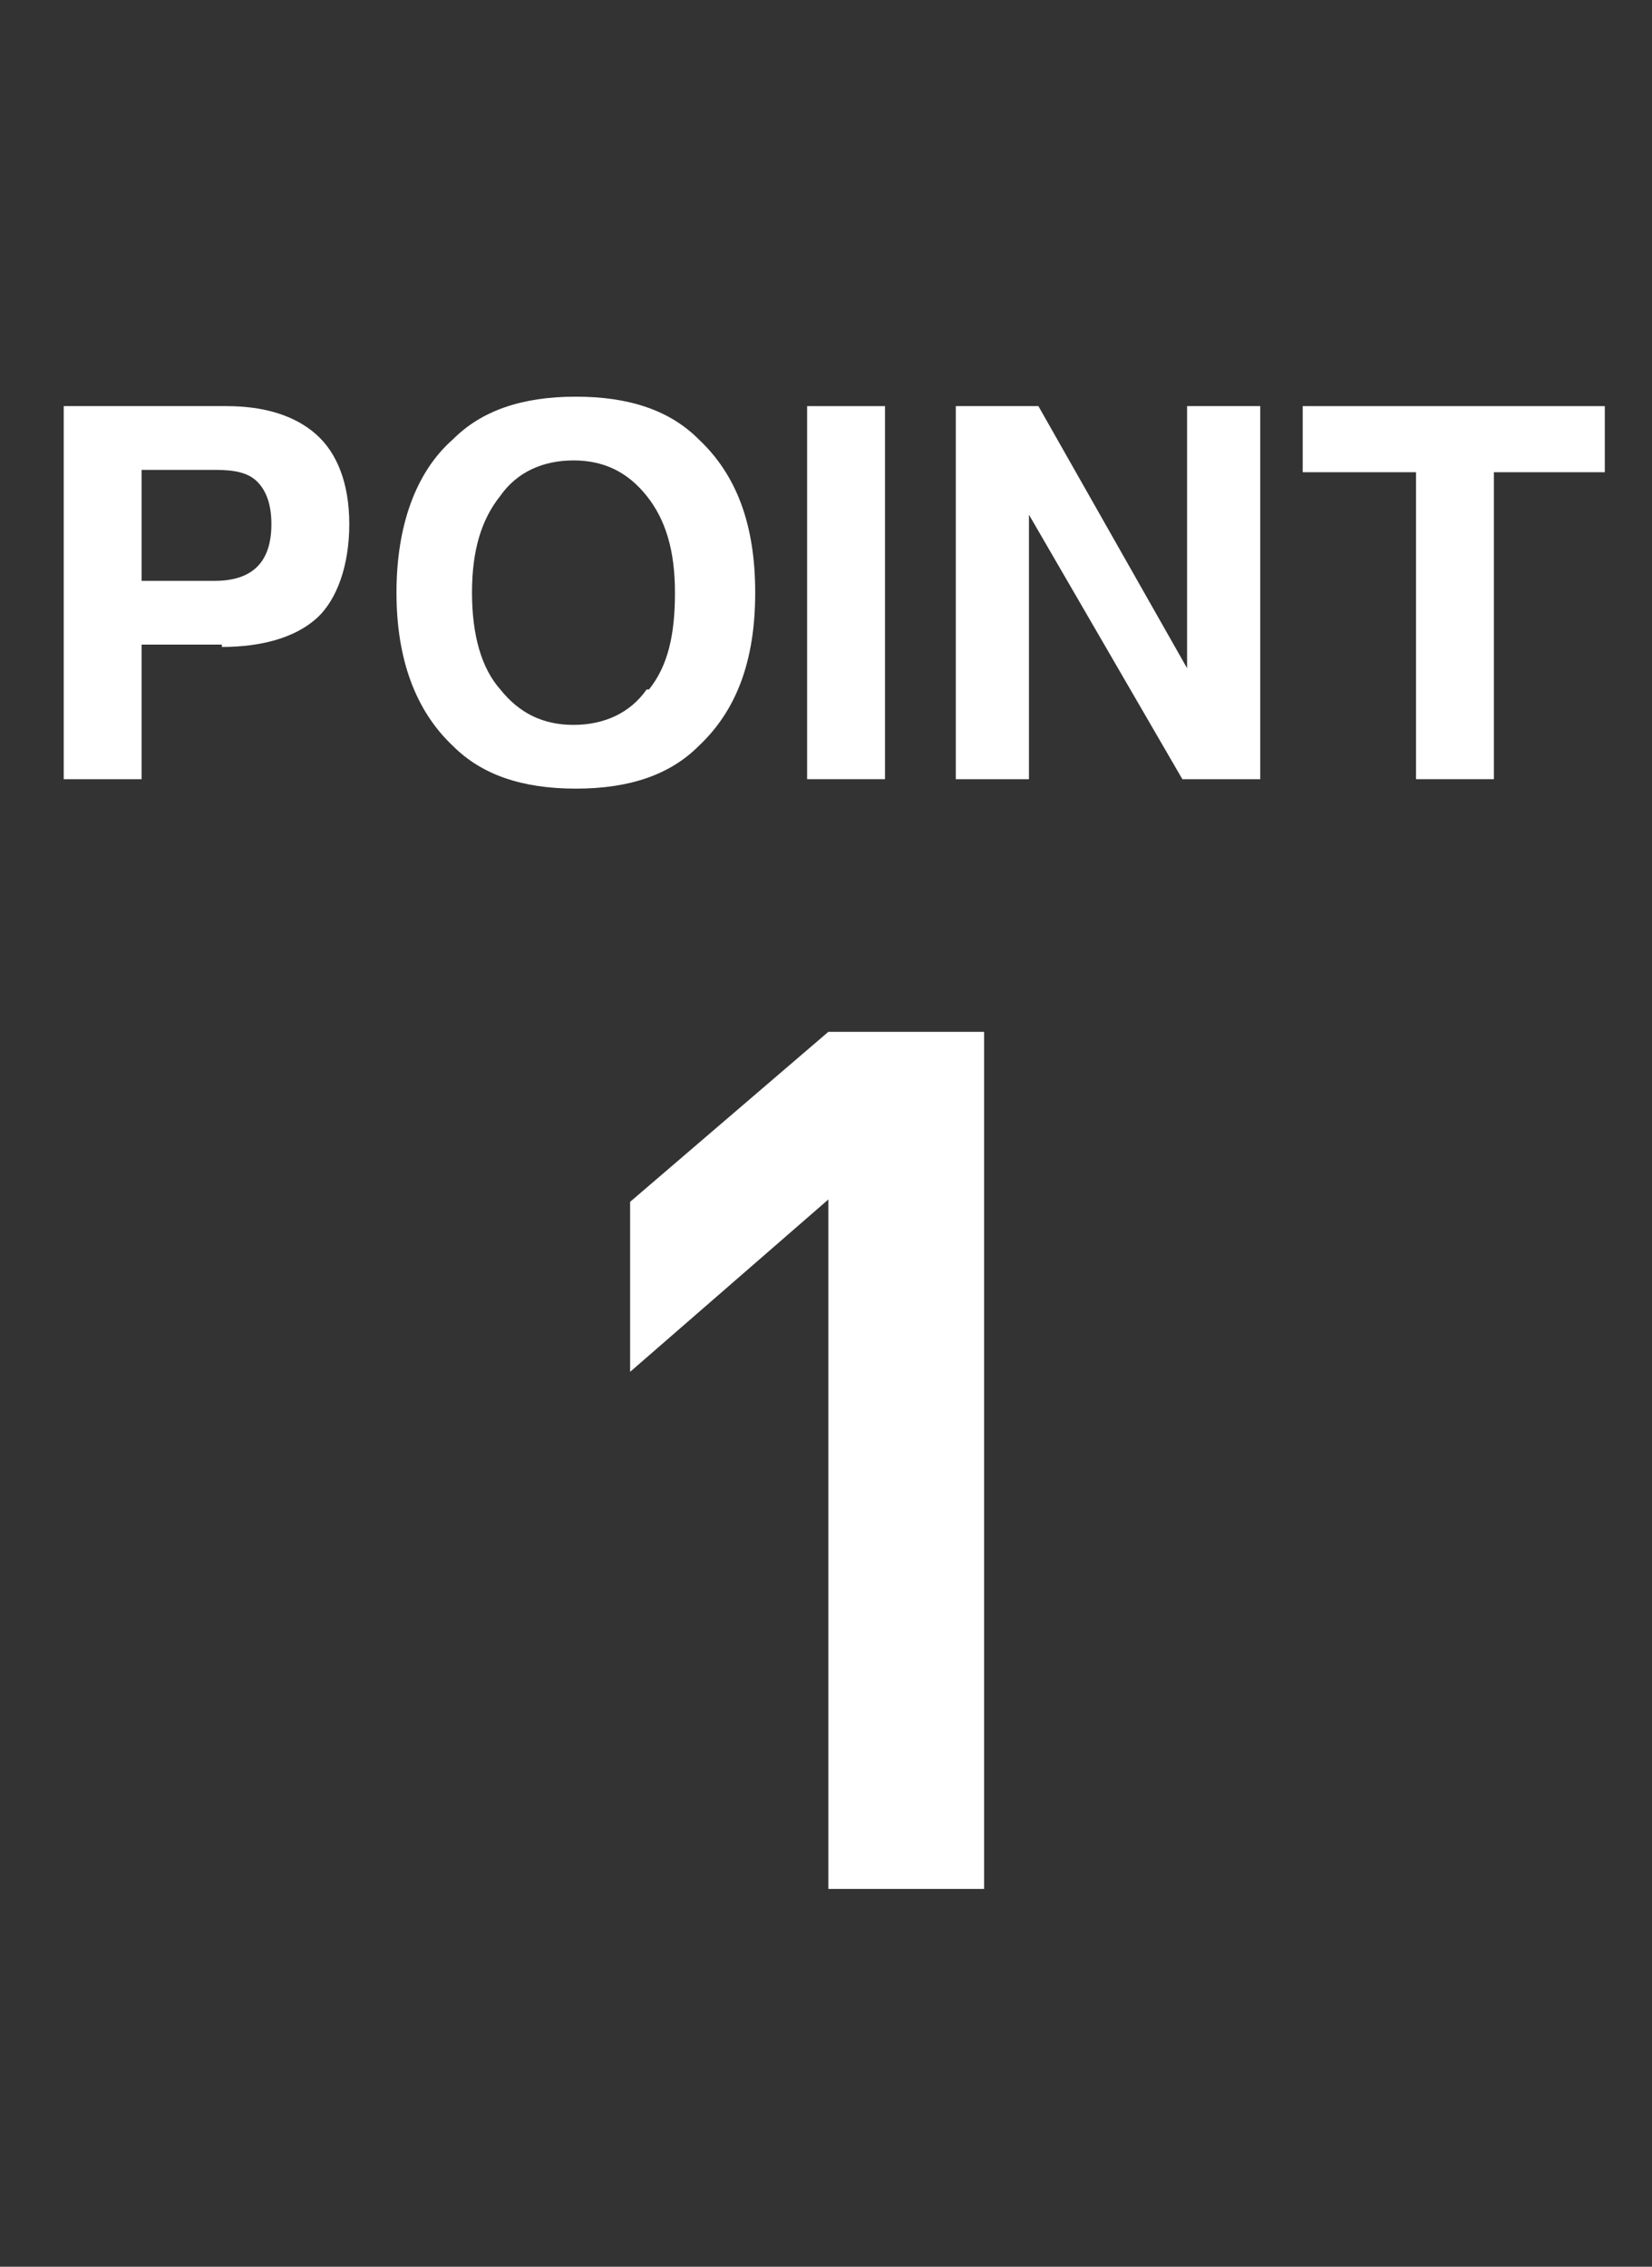
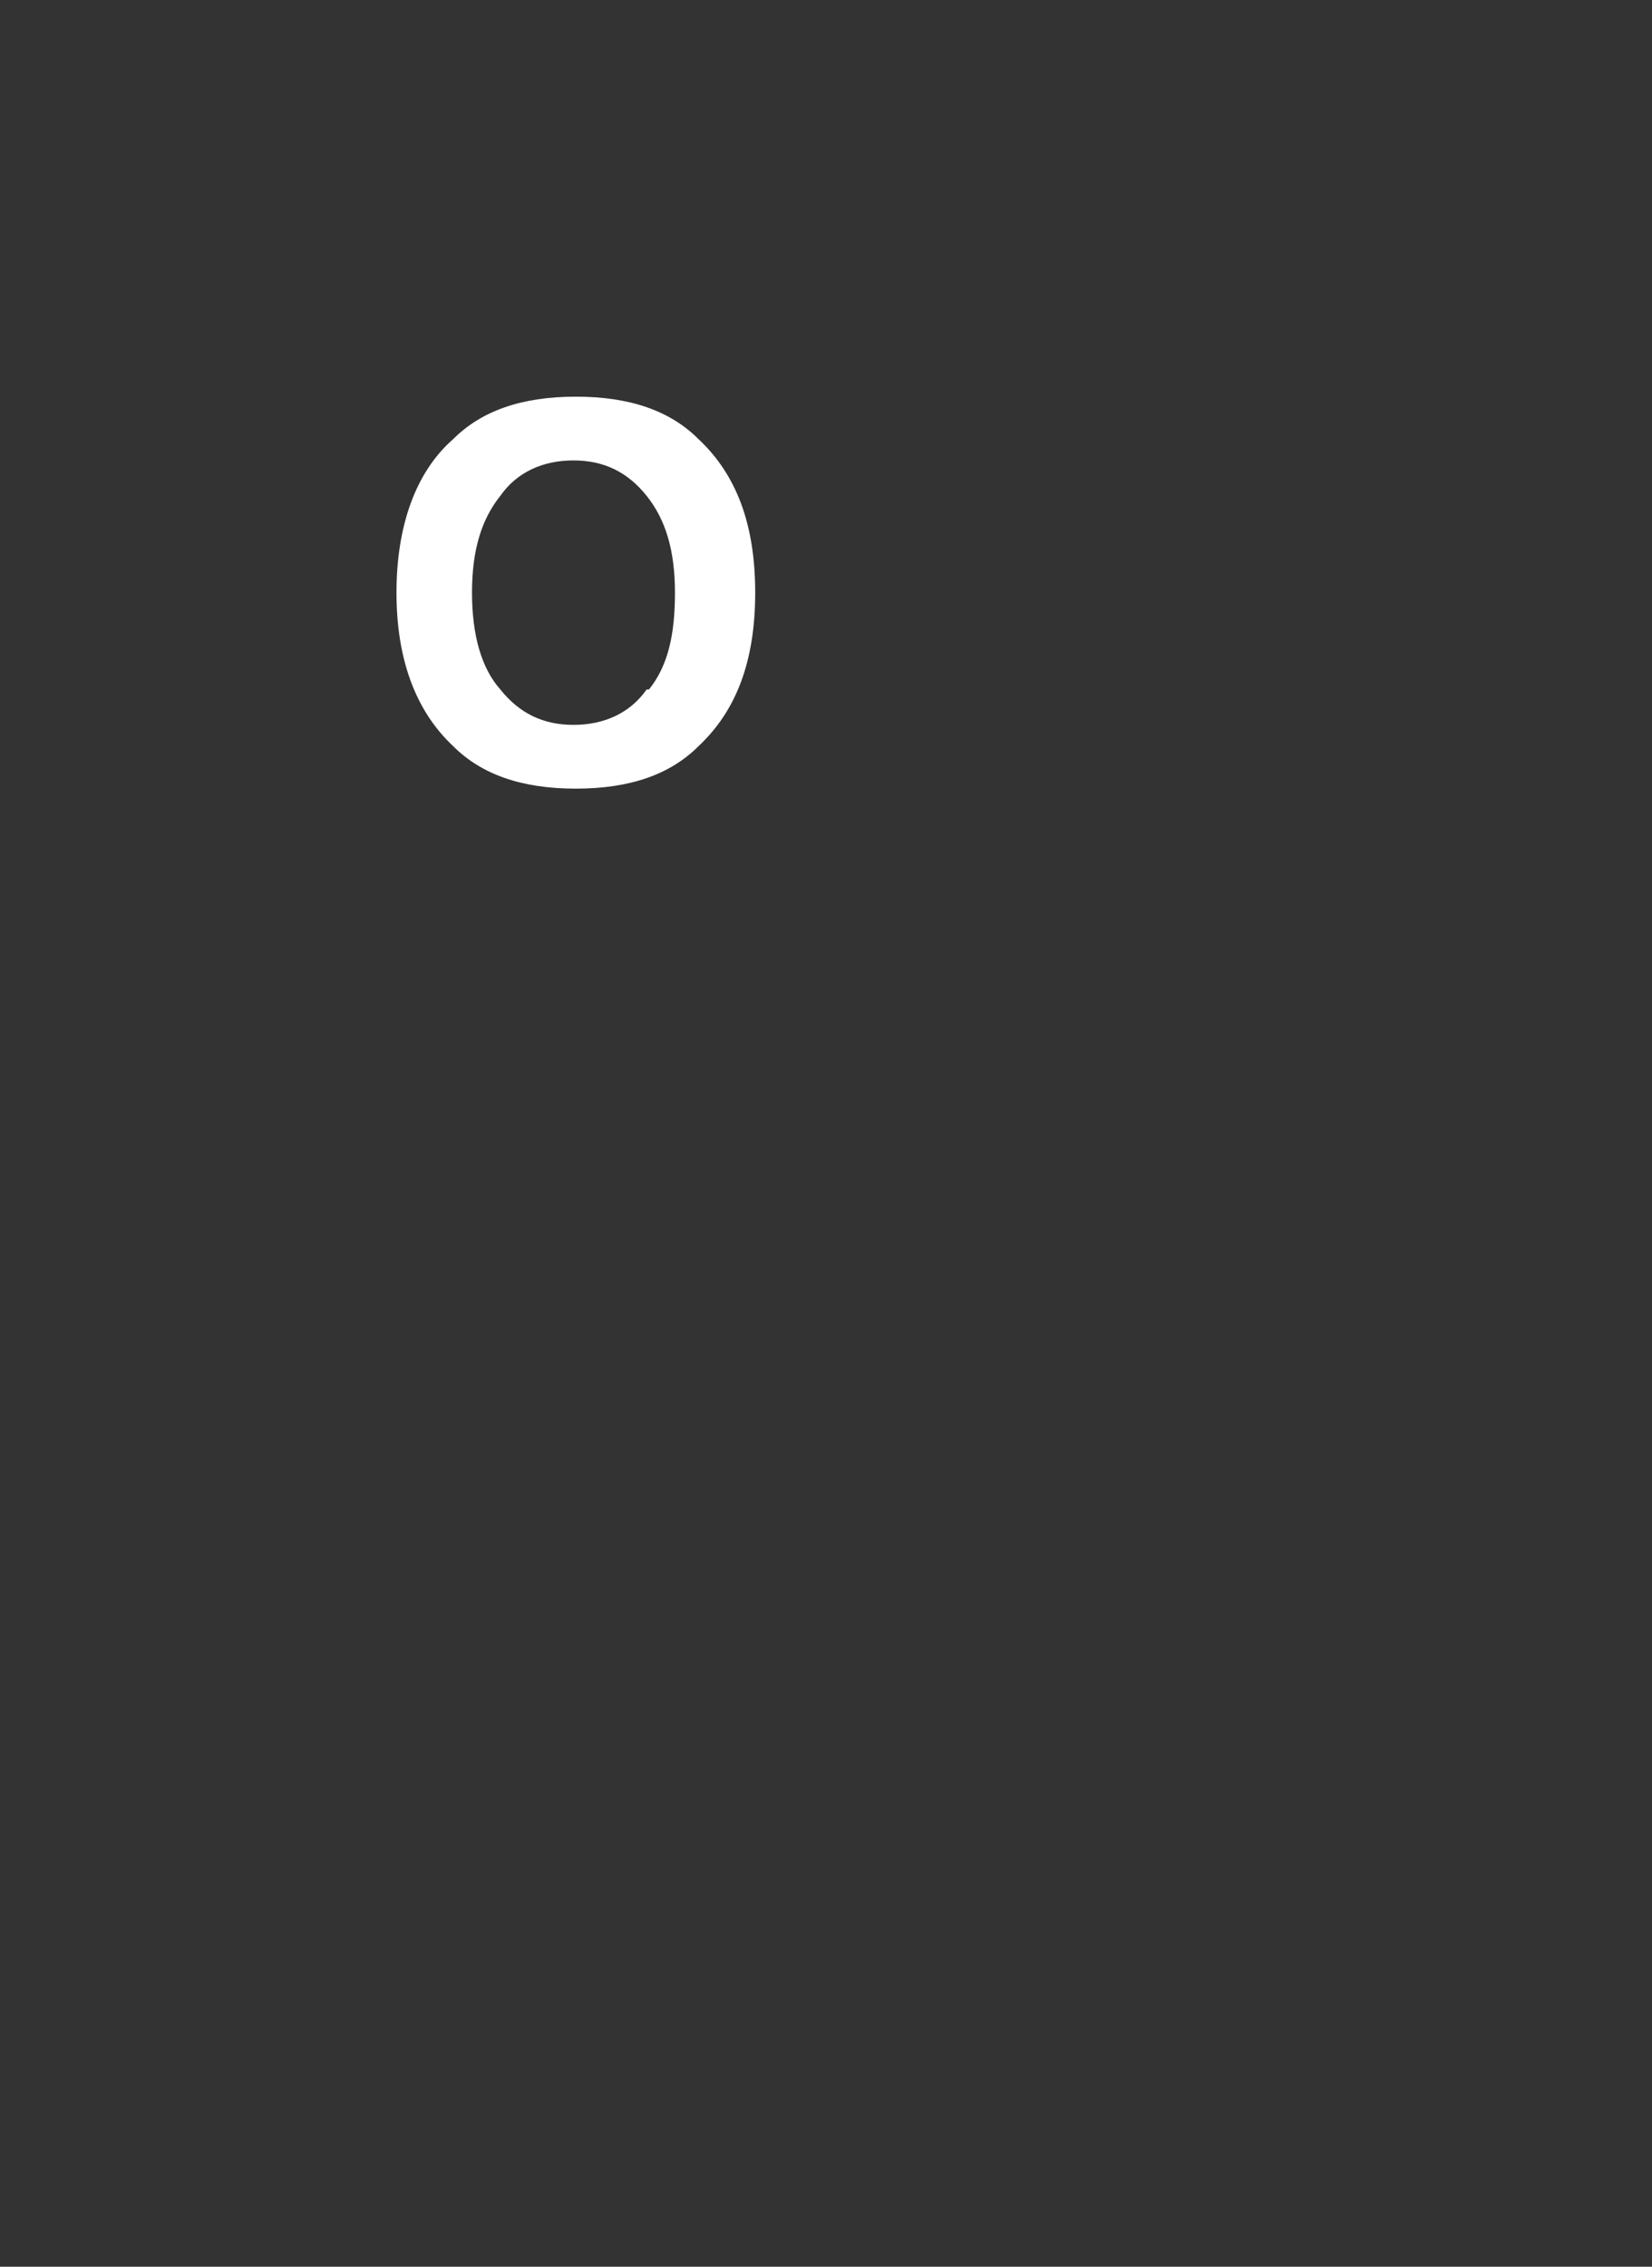
<svg xmlns="http://www.w3.org/2000/svg" id="_レイヤー_1" data-name="レイヤー_1" version="1.1" viewBox="0 0 70 96">
  <rect x="0" y="0" width="70" height="96" fill="#333333" stroke="none" />
  <defs>
    <style>
      .st0 {
        isolation: isolate;
      }

      .st1 {
        fill: #fff;
      }
    </style>
  </defs>
  <g id="_グループ_16" data-name="グループ_16">
    <g id="_1" class="st0">
      <g class="st0">
-         <path class="st1" d="M35.1,50.8l-8.4,7.3v-7.2l8.4-7.2h6.6v36.3h-6.6v-29.2Z" />
-       </g>
+         </g>
    </g>
    <g id="POINT" class="st0">
      <g class="st0">
-         <path class="st1" d="M9.4,27.3h-3.4v5.7h-3.3v-15.8h6.9c1.6,0,2.9.4,3.8,1.2s1.4,2.1,1.4,3.8-.5,3.2-1.4,4-2.3,1.2-4,1.2ZM10.9,24c.4-.4.6-1,.6-1.8s-.2-1.4-.6-1.8c-.4-.4-1-.5-1.8-.5h-3.1v4.7h3.1c.8,0,1.4-.2,1.8-.6Z" />
        <path class="st1" d="M24.4,33.4c-2.3,0-4-.6-5.2-1.8-1.6-1.5-2.4-3.7-2.4-6.5s.8-5.1,2.4-6.5c1.2-1.2,2.9-1.8,5.2-1.8s4,.6,5.2,1.8c1.6,1.5,2.4,3.6,2.4,6.5s-.8,5-2.4,6.5c-1.2,1.2-2.9,1.8-5.2,1.8ZM27.5,29.2c.8-1,1.1-2.3,1.1-4.1s-.4-3.1-1.2-4.1c-.8-1-1.8-1.5-3.1-1.5s-2.4.5-3.1,1.5c-.8,1-1.2,2.3-1.2,4.1s.4,3.2,1.2,4.1c.8,1,1.8,1.5,3.1,1.5s2.4-.5,3.1-1.5Z" />
-         <path class="st1" d="M34.2,17.2h3.3v15.8h-3.3v-15.8Z" />
-         <path class="st1" d="M53.4,33h-3.3l-6.5-11.2v11.2h-3.1v-15.8h3.5l6.3,11.1v-11.1h3.1v15.8Z" />
-         <path class="st1" d="M68,17.2v2.8h-4.7v13h-3.3v-13h-4.8v-2.8h12.8Z" />
      </g>
    </g>
  </g>
</svg>